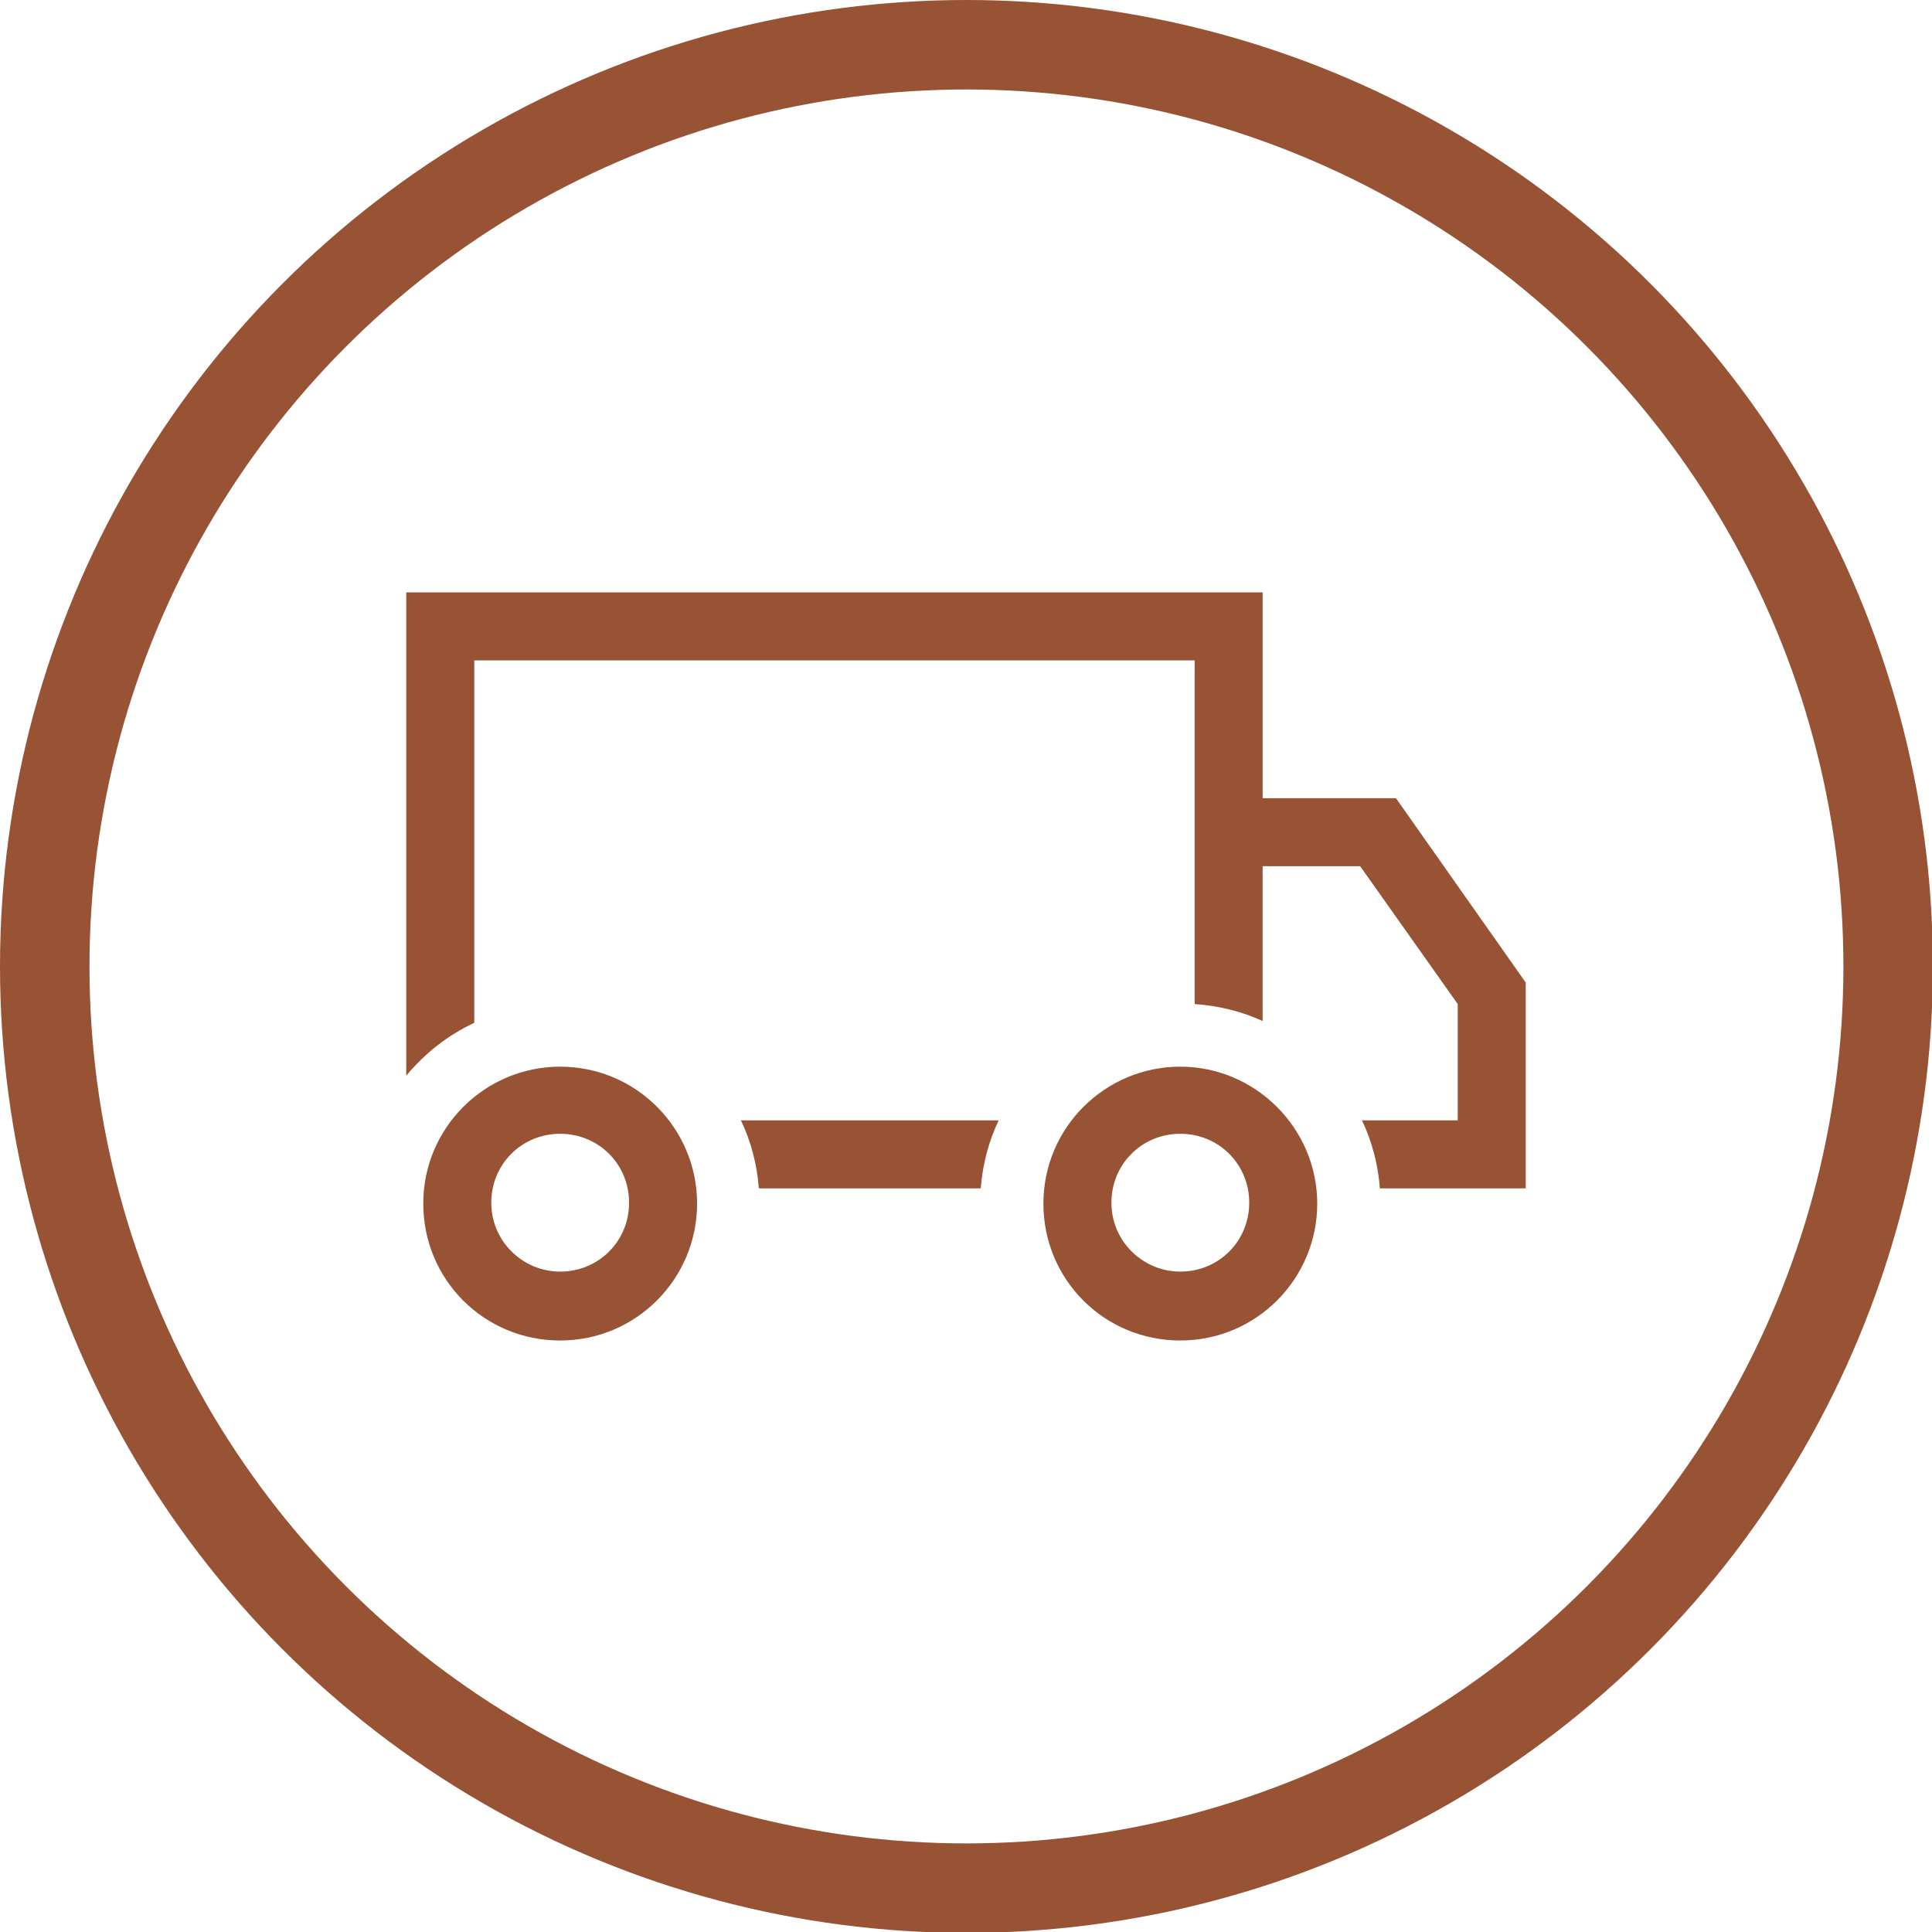
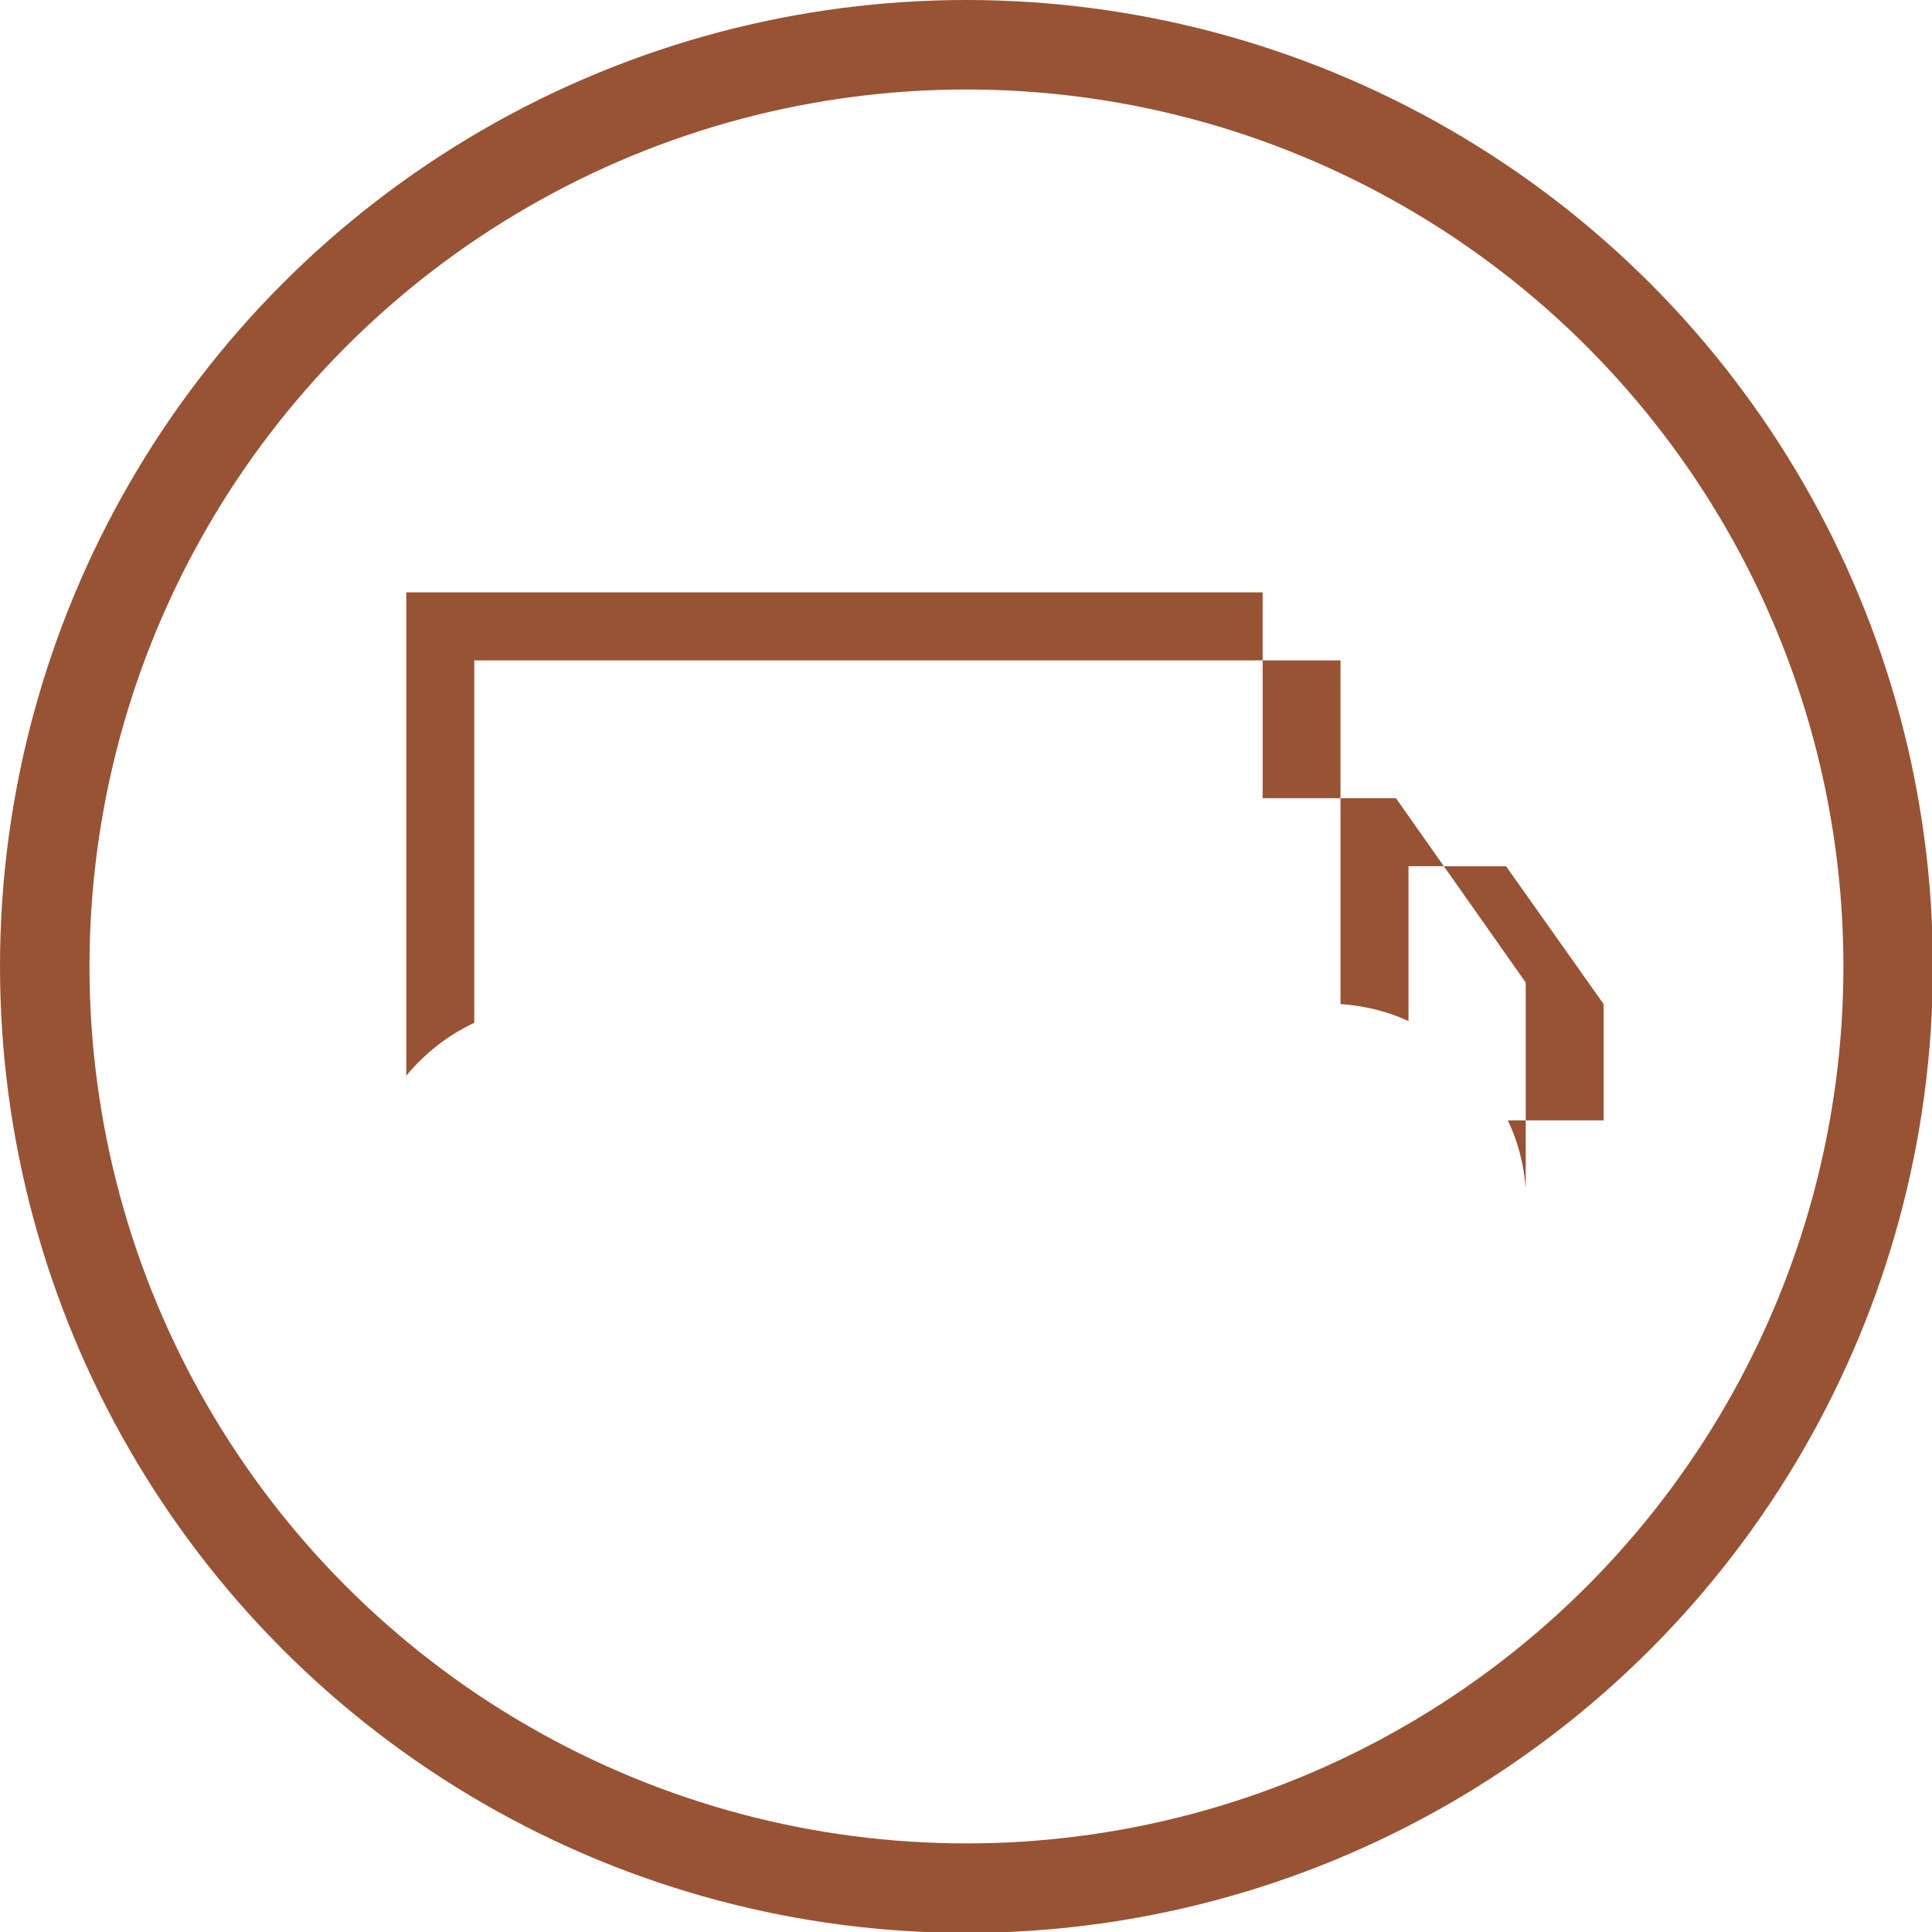
<svg xmlns="http://www.w3.org/2000/svg" id="Layer_2" version="1.1" viewBox="0 0 215.9 215.9">
  <defs>
    <style>
      .st0 {
        fill: #985334;
      }

      .st1 {
        fill: none;
        stroke: #985334;
        stroke-miterlimit: 10;
        stroke-width: 10px;
      }
    </style>
  </defs>
  <g id="Layer_1-2">
    <g>
-       <path class="st0" d="M170.5,109.8v23h-16.3c-.2-2.7-.9-5.3-2-7.6h10.7v-13l-10.9-15.4h-10.9v17.3c-2.4-1.1-4.9-1.7-7.6-1.9v-38.4H53v40.5c-3,1.4-5.5,3.4-7.6,5.9v-54h95.7v23h14.9l14.5,20.6h0Z" />
-       <path class="st0" d="M84.8,132.8h24.8c.2-2.7.9-5.3,2-7.6h-28.8c1.1,2.3,1.8,4.9,2,7.6Z" />
-       <path class="st0" d="M62.6,119.2c-8.4,0-15.3,6.8-15.3,15.3s6.8,15.3,15.3,15.3,15.3-6.9,15.3-15.3-6.8-15.3-15.3-15.3ZM62.6,142.1c-4.2,0-7.7-3.4-7.7-7.7s3.4-7.7,7.7-7.7,7.7,3.4,7.7,7.7-3.4,7.7-7.7,7.7Z" />
-       <path class="st0" d="M131.9,119.2c-8.4,0-15.3,6.8-15.3,15.3s6.8,15.3,15.3,15.3,15.3-6.9,15.3-15.3-6.9-15.3-15.3-15.3ZM131.9,142.1c-4.2,0-7.7-3.4-7.7-7.7s3.4-7.7,7.7-7.7,7.7,3.4,7.7,7.7-3.4,7.7-7.7,7.7Z" />
+       <path class="st0" d="M170.5,109.8v23c-.2-2.7-.9-5.3-2-7.6h10.7v-13l-10.9-15.4h-10.9v17.3c-2.4-1.1-4.9-1.7-7.6-1.9v-38.4H53v40.5c-3,1.4-5.5,3.4-7.6,5.9v-54h95.7v23h14.9l14.5,20.6h0Z" />
    </g>
    <circle class="st1" cx="108" cy="108" r="103" />
  </g>
</svg>